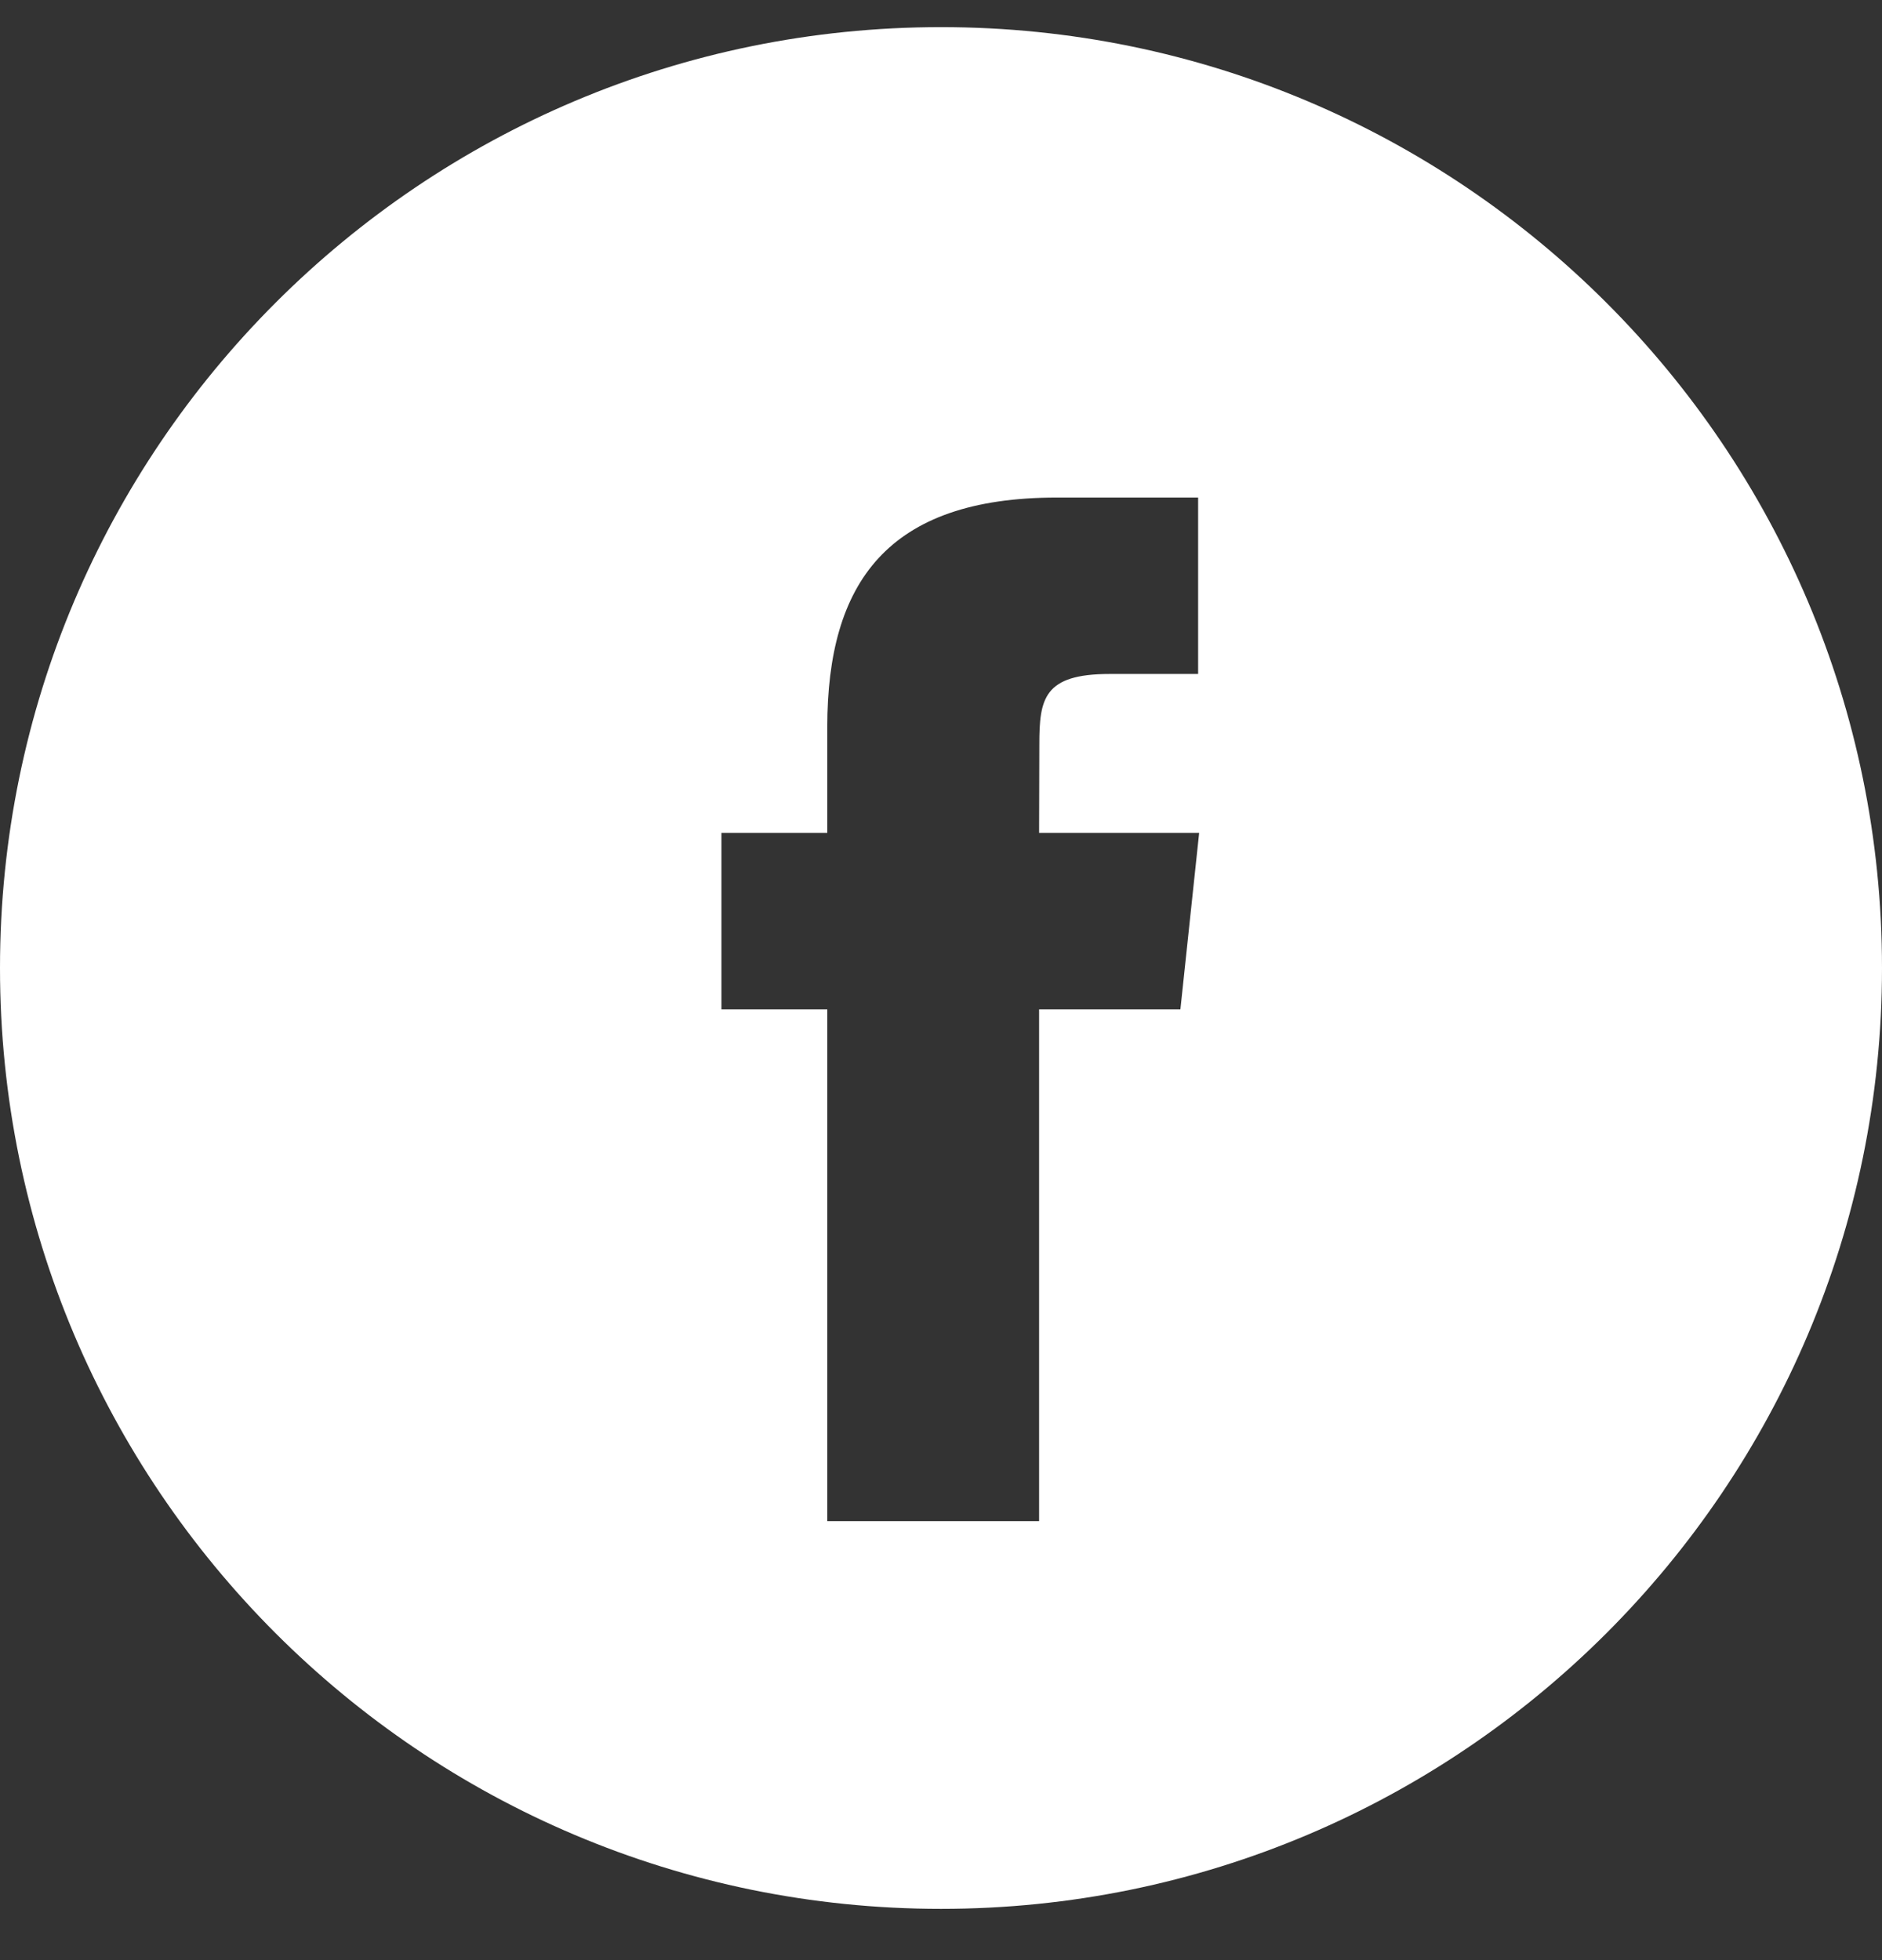
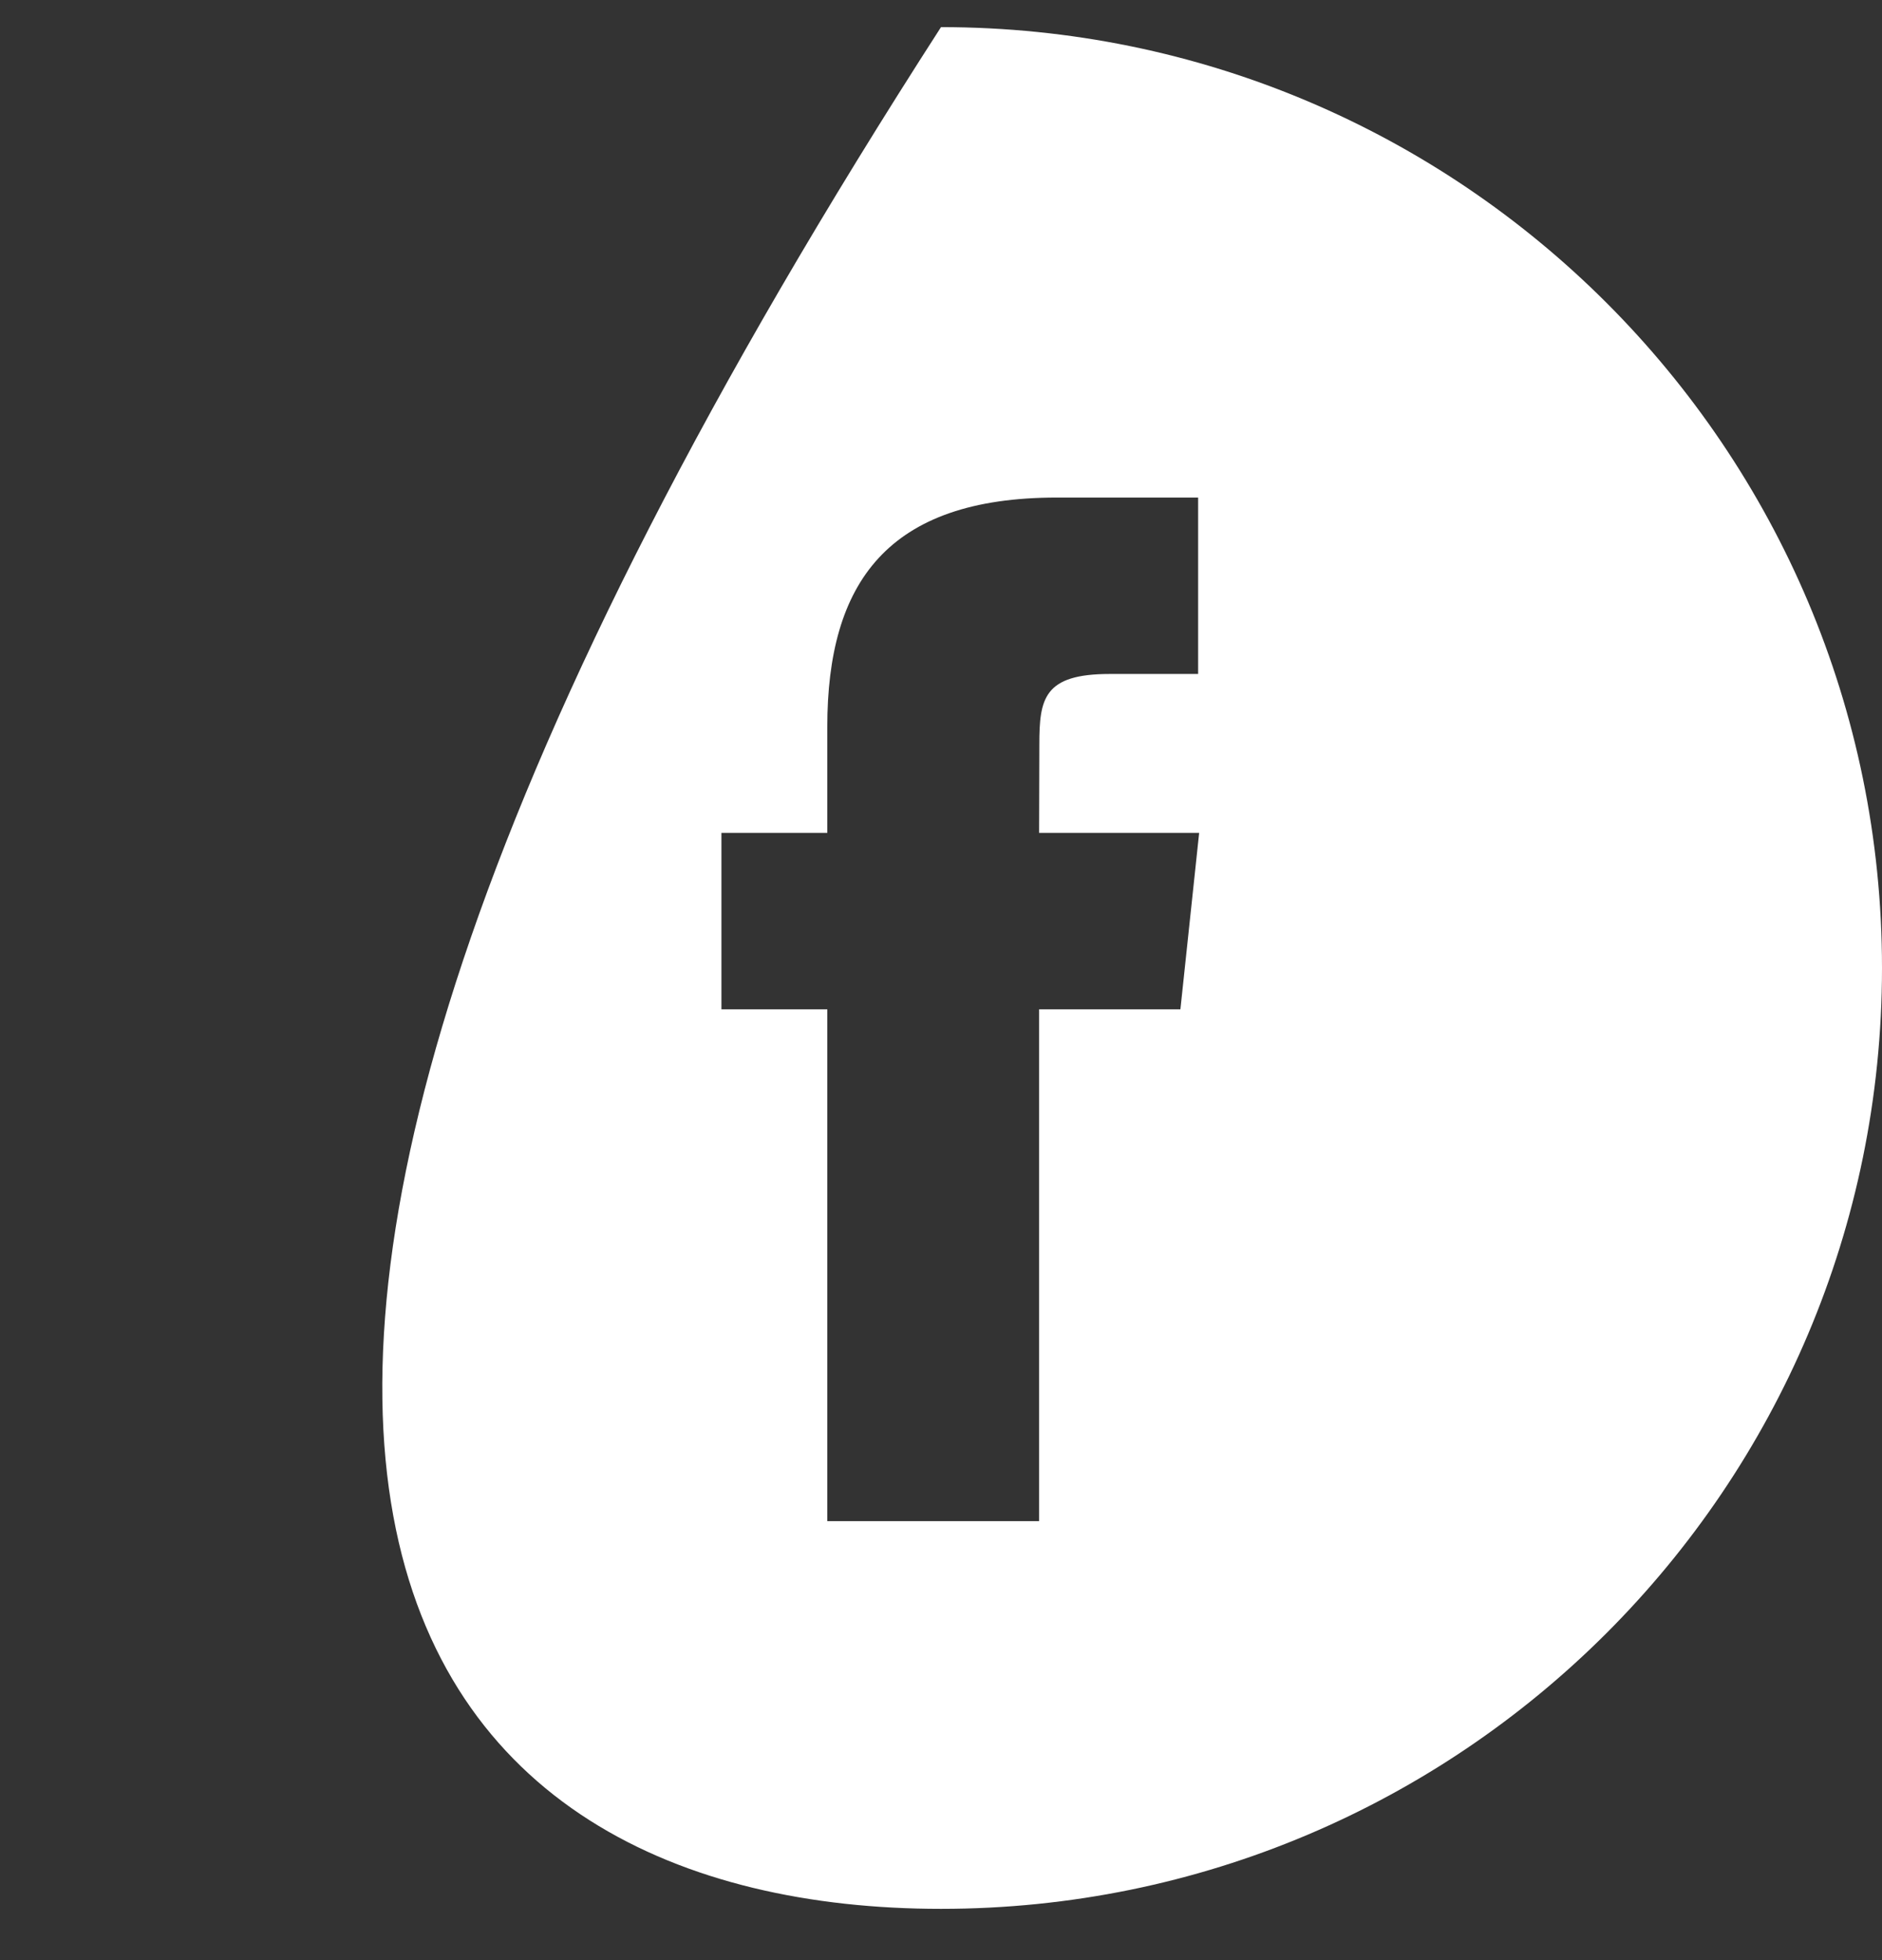
<svg xmlns="http://www.w3.org/2000/svg" width="24" height="25" viewBox="0 0 24 25" fill="none">
  <rect x="0" y="0" width="24" height="25" fill="#333333" stroke="none" />
-   <path fill-rule="evenodd" clip-rule="evenodd" d="M12 0.346C5.373 0.346 0 5.718 0 12.346C0 18.973 5.373 24.346 12 24.346C18.627 24.346 24 18.973 24 12.346C24 5.718 18.627 0.346 12 0.346ZM13.251 12.873V19.401H10.55V12.873H9.2V10.623H10.55V9.272C10.55 7.437 11.312 6.346 13.477 6.346H15.279V8.596H14.152C13.31 8.596 13.254 8.91 13.254 9.497L13.251 10.623H15.292L15.053 12.873H13.251Z" fill="white" />
+   <path fill-rule="evenodd" clip-rule="evenodd" d="M12 0.346C0 18.973 5.373 24.346 12 24.346C18.627 24.346 24 18.973 24 12.346C24 5.718 18.627 0.346 12 0.346ZM13.251 12.873V19.401H10.55V12.873H9.2V10.623H10.55V9.272C10.55 7.437 11.312 6.346 13.477 6.346H15.279V8.596H14.152C13.31 8.596 13.254 8.91 13.254 9.497L13.251 10.623H15.292L15.053 12.873H13.251Z" fill="white" />
</svg>